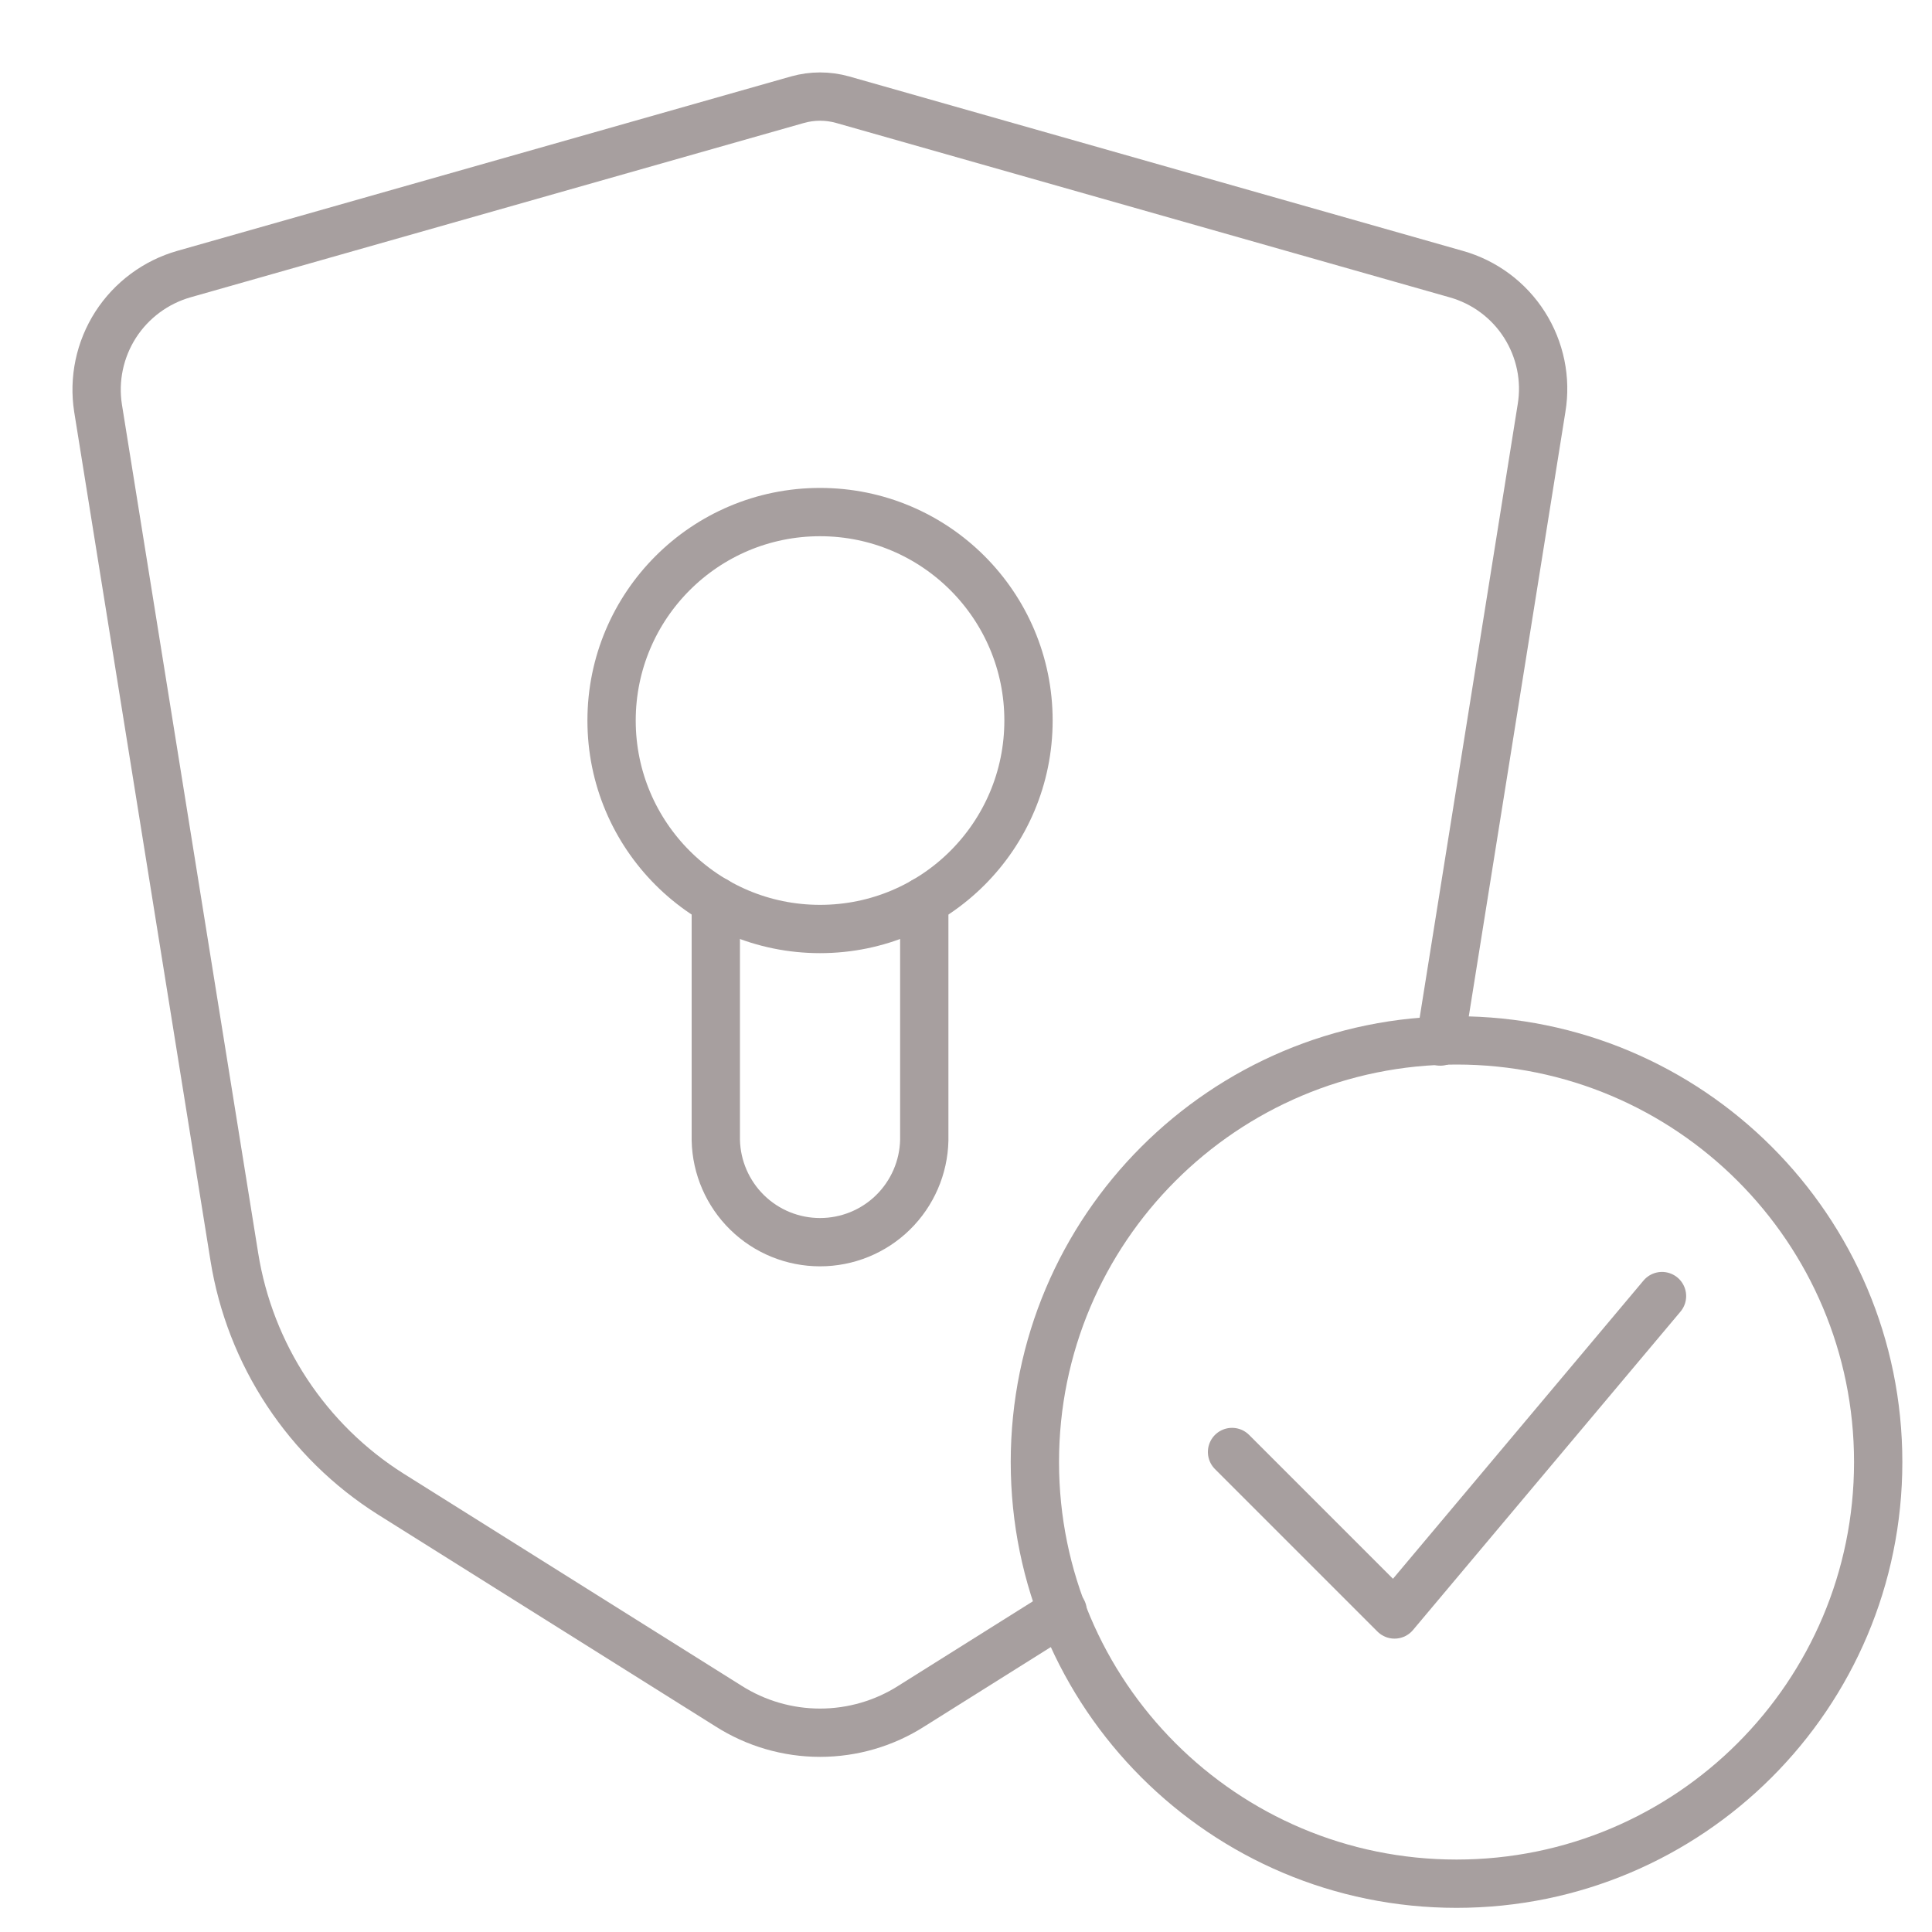
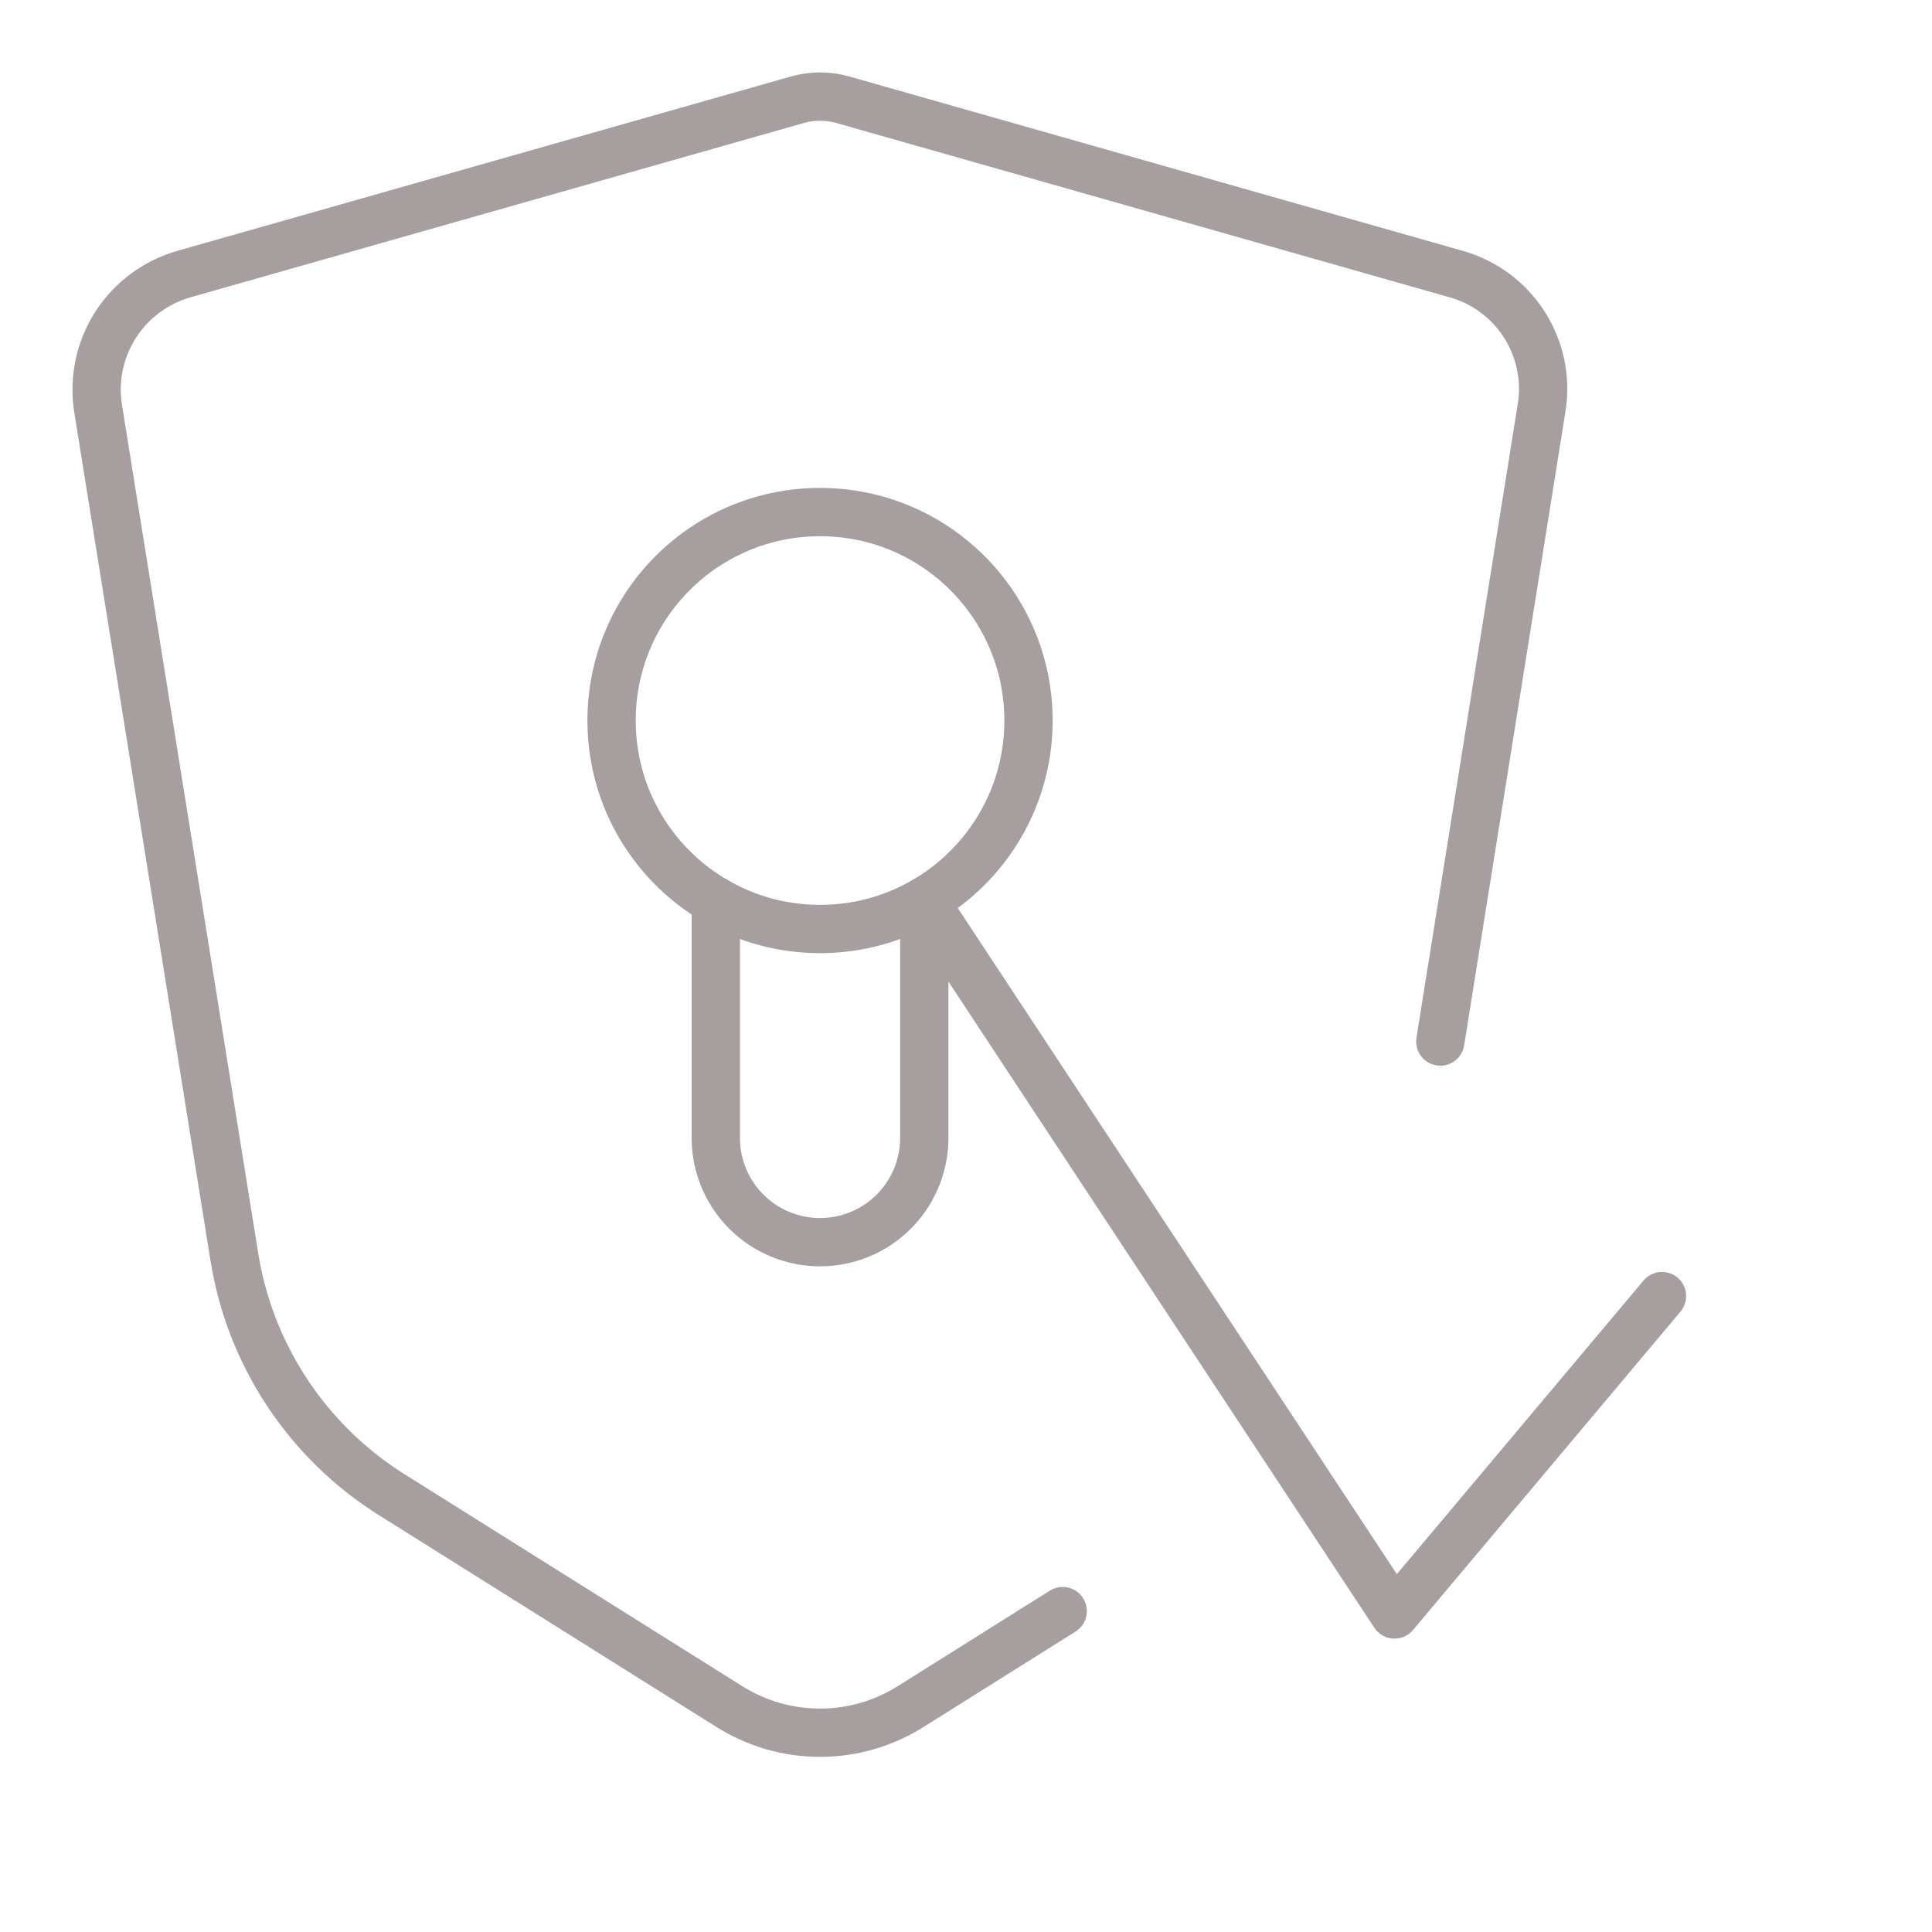
<svg xmlns="http://www.w3.org/2000/svg" width="20" height="20" viewBox="0 0 20 20" fill="none">
  <path d="M14.91 10.782L15.958 4.225C16.008 3.926 15.944 3.618 15.781 3.362C15.618 3.106 15.366 2.919 15.073 2.837L8.723 1.032C8.57 0.989 8.409 0.989 8.256 1.032L1.905 2.837C1.613 2.92 1.361 3.107 1.197 3.362C1.033 3.618 0.968 3.925 1.015 4.225L2.426 13.012C2.506 13.512 2.692 13.99 2.971 14.413C3.25 14.836 3.615 15.195 4.044 15.466L7.54 17.66C7.824 17.841 8.153 17.937 8.489 17.937C8.825 17.937 9.154 17.841 9.437 17.66L11.001 16.678" stroke="#A79F9F" stroke-width="0.5" stroke-linecap="round" stroke-linejoin="round" />
  <path d="M8.489 9.617C9.681 9.617 10.647 8.651 10.647 7.459C10.647 6.267 9.681 5.301 8.489 5.301C7.297 5.301 6.331 6.267 6.331 7.459C6.331 8.651 7.297 9.617 8.489 9.617Z" stroke="#A79F9F" stroke-width="0.5" stroke-linecap="round" stroke-linejoin="round" />
-   <path d="M15.078 19.5C17.489 19.5 19.443 17.546 19.443 15.135C19.443 12.724 17.489 10.77 15.078 10.77C12.667 10.77 10.713 12.724 10.713 15.135C10.713 17.546 12.667 19.5 15.078 19.5Z" stroke="#A79F9F" stroke-width="0.5" stroke-linecap="round" stroke-linejoin="round" />
-   <path d="M7.41 9.327V11.803C7.416 12.085 7.533 12.354 7.734 12.551C7.936 12.749 8.207 12.859 8.489 12.859C8.771 12.859 9.042 12.749 9.244 12.551C9.445 12.354 9.562 12.085 9.568 11.803V9.328M12.754 15.031L14.436 16.713L17.205 13.417" stroke="#A79F9F" stroke-width="0.5" stroke-linecap="round" stroke-linejoin="round" />
+   <path d="M7.41 9.327V11.803C7.416 12.085 7.533 12.354 7.734 12.551C7.936 12.749 8.207 12.859 8.489 12.859C8.771 12.859 9.042 12.749 9.244 12.551C9.445 12.354 9.562 12.085 9.568 11.803V9.328L14.436 16.713L17.205 13.417" stroke="#A79F9F" stroke-width="0.5" stroke-linecap="round" stroke-linejoin="round" />
</svg>